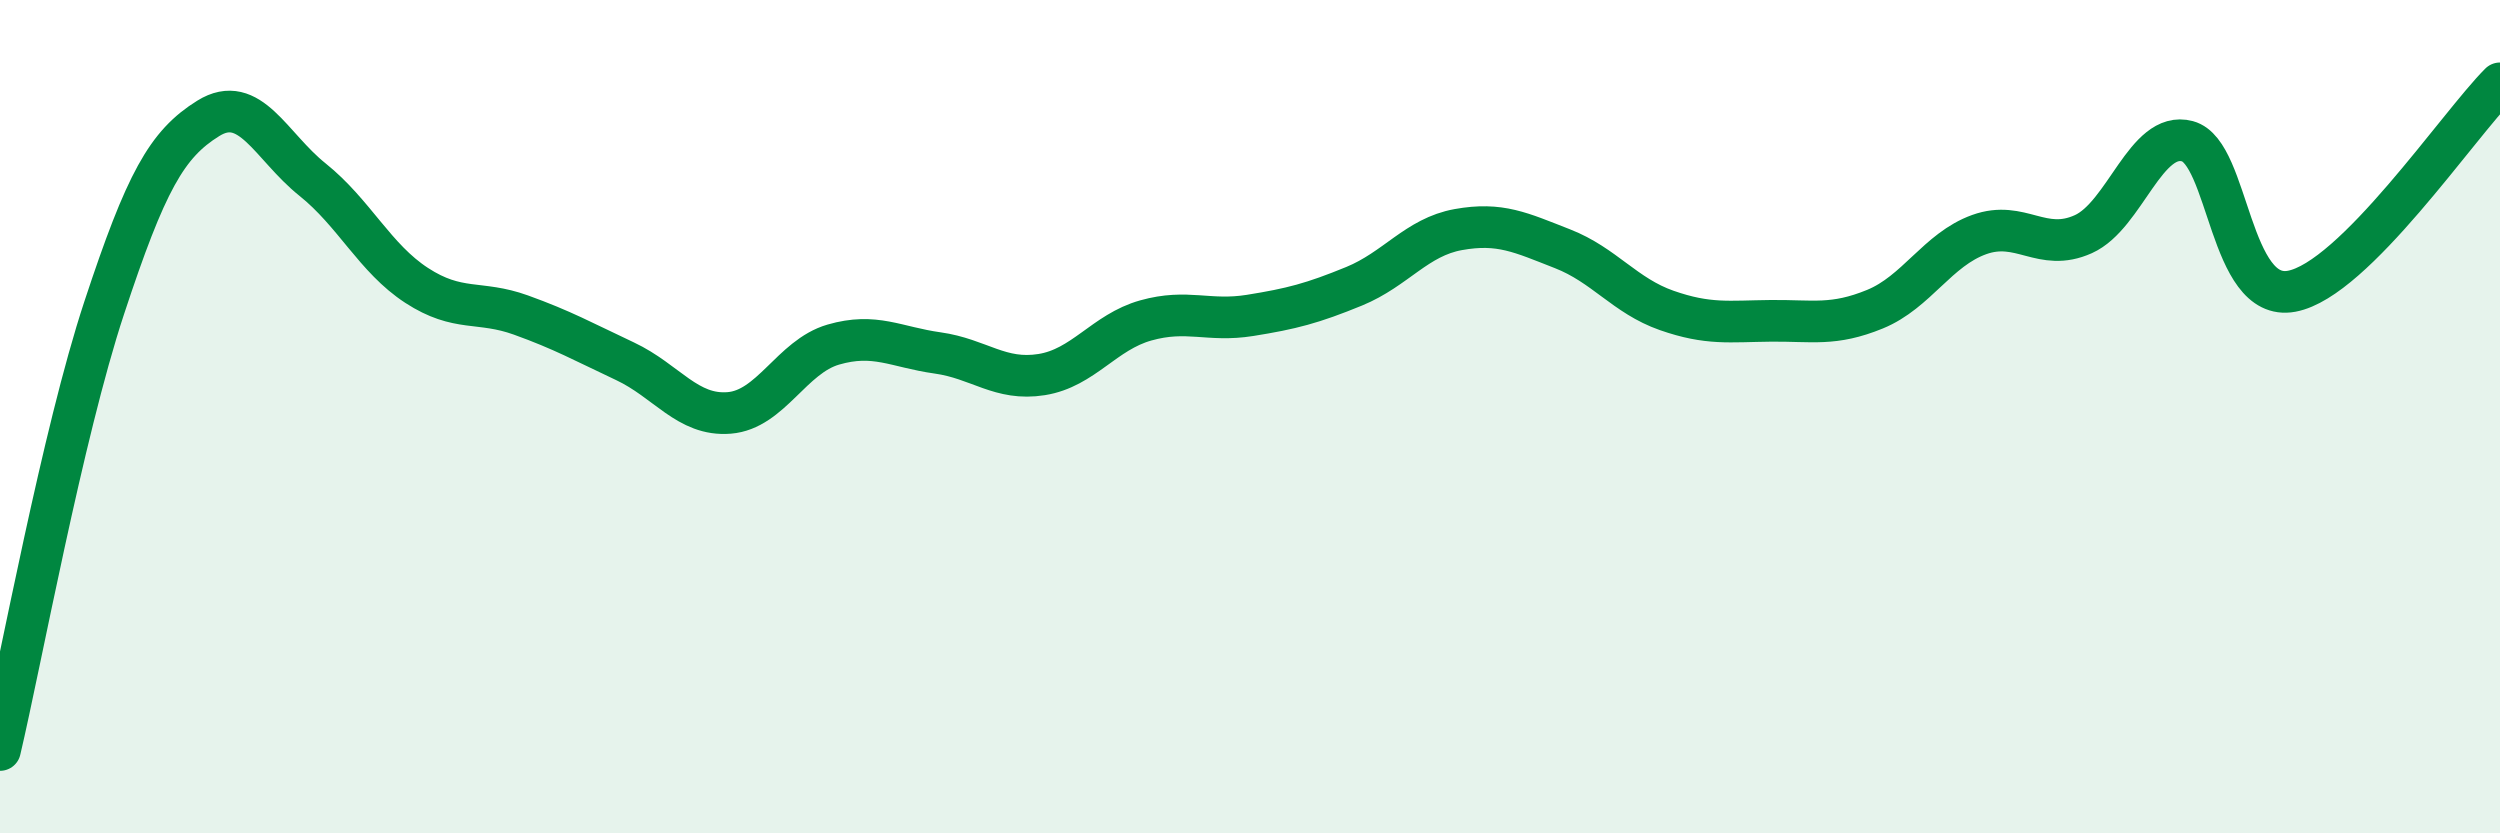
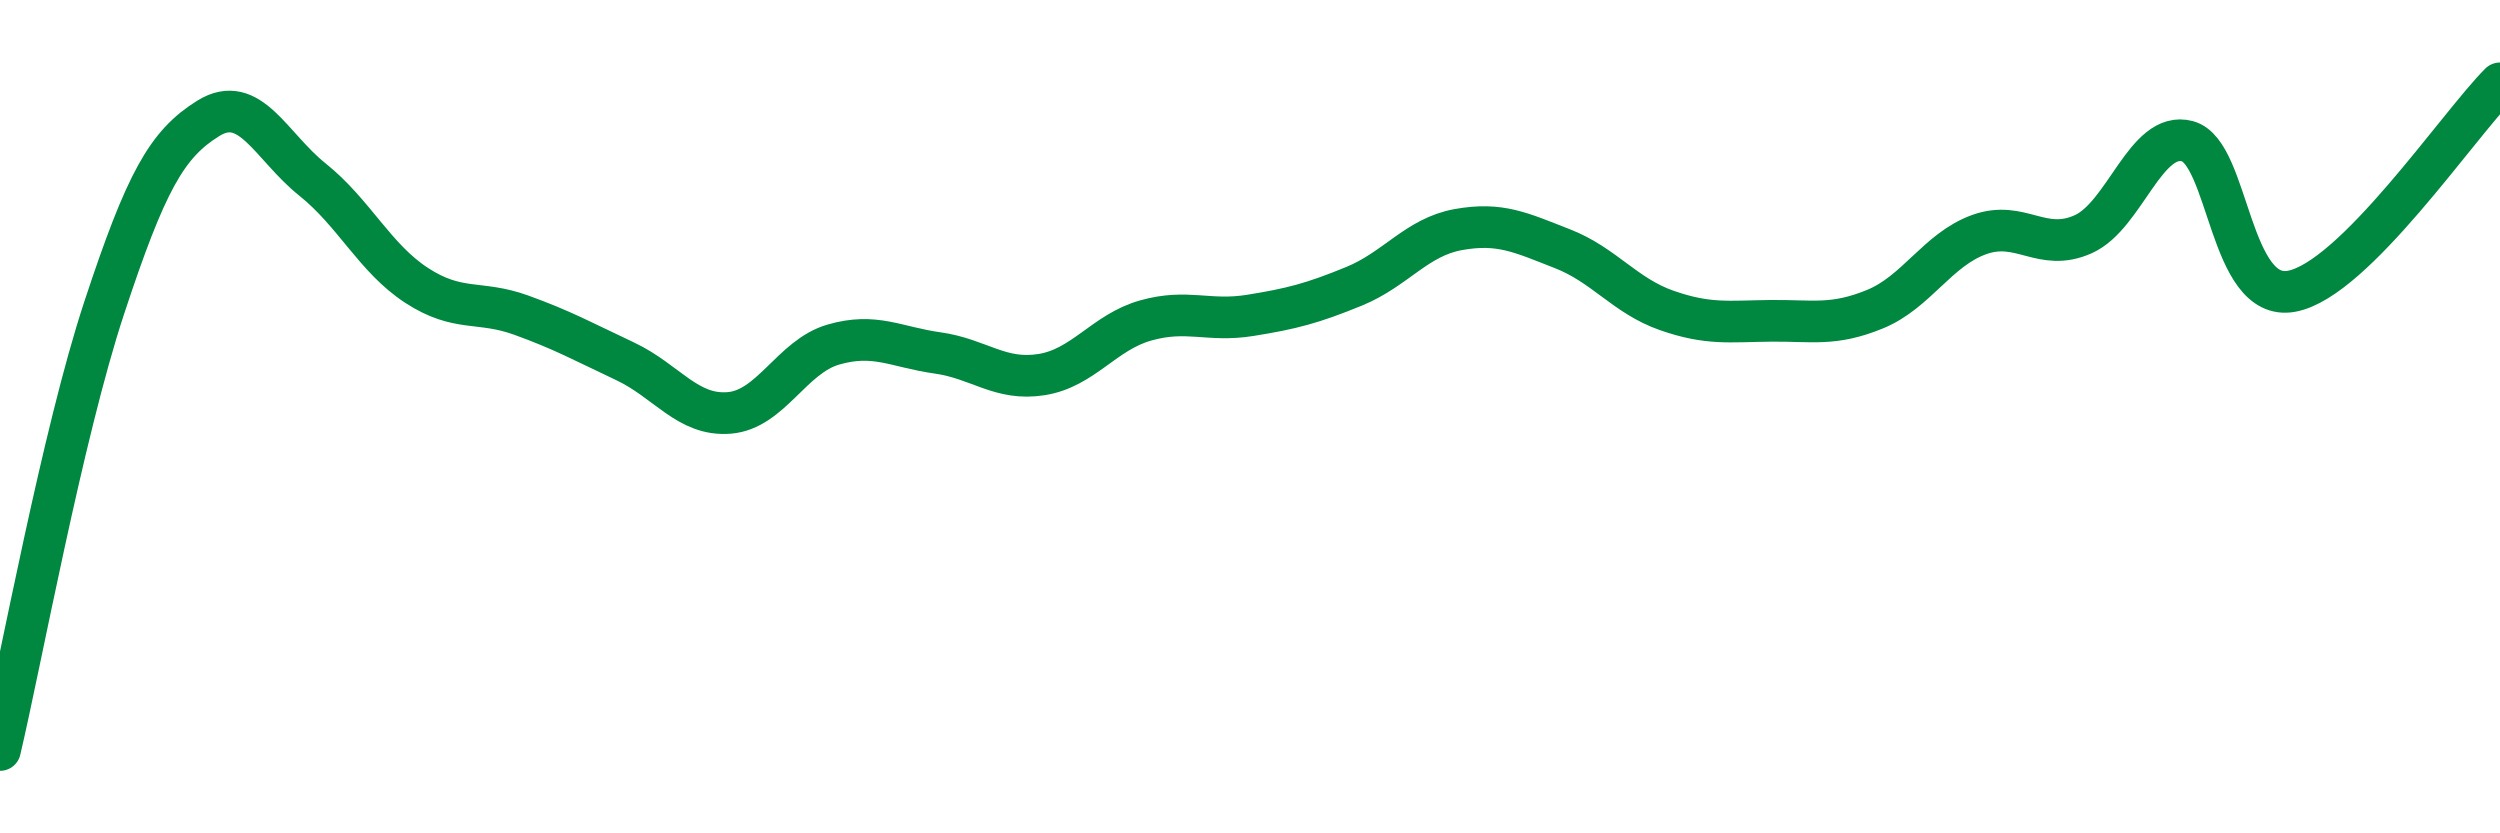
<svg xmlns="http://www.w3.org/2000/svg" width="60" height="20" viewBox="0 0 60 20">
-   <path d="M 0,18 C 0.5,15.88 1.5,10.42 2.5,7.39 C 3.5,4.36 4,3.46 5,2.84 C 6,2.22 6.5,3.51 7.5,4.31 C 8.5,5.11 9,6.2 10,6.85 C 11,7.5 11.5,7.2 12.5,7.56 C 13.5,7.92 14,8.2 15,8.67 C 16,9.14 16.5,9.99 17.5,9.91 C 18.5,9.83 19,8.56 20,8.27 C 21,7.98 21.5,8.33 22.5,8.47 C 23.5,8.61 24,9.15 25,8.99 C 26,8.83 26.5,7.97 27.5,7.69 C 28.5,7.41 29,7.73 30,7.57 C 31,7.41 31.5,7.28 32.5,6.87 C 33.5,6.46 34,5.69 35,5.51 C 36,5.33 36.5,5.58 37.5,5.97 C 38.5,6.36 39,7.1 40,7.45 C 41,7.8 41.5,7.71 42.5,7.7 C 43.5,7.69 44,7.83 45,7.42 C 46,7.01 46.5,5.99 47.5,5.63 C 48.5,5.27 49,6.07 50,5.62 C 51,5.17 51.5,3.12 52.5,3.39 C 53.5,3.66 53.5,7.27 55,6.99 C 56.5,6.71 59,3 60,2L60 20L0 20Z" fill="#008740" opacity="0.1" stroke-linecap="round" stroke-linejoin="round" />
  <path d="M 0,18 C 0.5,15.88 1.5,10.42 2.5,7.39 C 3.5,4.36 4,3.46 5,2.84 C 6,2.22 6.5,3.51 7.5,4.31 C 8.5,5.11 9,6.2 10,6.85 C 11,7.5 11.5,7.2 12.5,7.56 C 13.5,7.92 14,8.2 15,8.67 C 16,9.14 16.5,9.99 17.5,9.91 C 18.5,9.83 19,8.56 20,8.27 C 21,7.98 21.5,8.33 22.5,8.47 C 23.5,8.61 24,9.15 25,8.99 C 26,8.83 26.5,7.97 27.5,7.69 C 28.5,7.41 29,7.73 30,7.57 C 31,7.41 31.5,7.28 32.5,6.87 C 33.5,6.46 34,5.69 35,5.51 C 36,5.33 36.5,5.58 37.5,5.97 C 38.5,6.36 39,7.1 40,7.45 C 41,7.8 41.5,7.71 42.5,7.7 C 43.5,7.69 44,7.83 45,7.42 C 46,7.01 46.5,5.99 47.5,5.63 C 48.5,5.27 49,6.07 50,5.62 C 51,5.17 51.5,3.12 52.5,3.39 C 53.5,3.66 53.5,7.27 55,6.99 C 56.5,6.71 59,3 60,2" stroke="#008740" stroke-width="1" fill="none" stroke-linecap="round" stroke-linejoin="round" />
</svg>